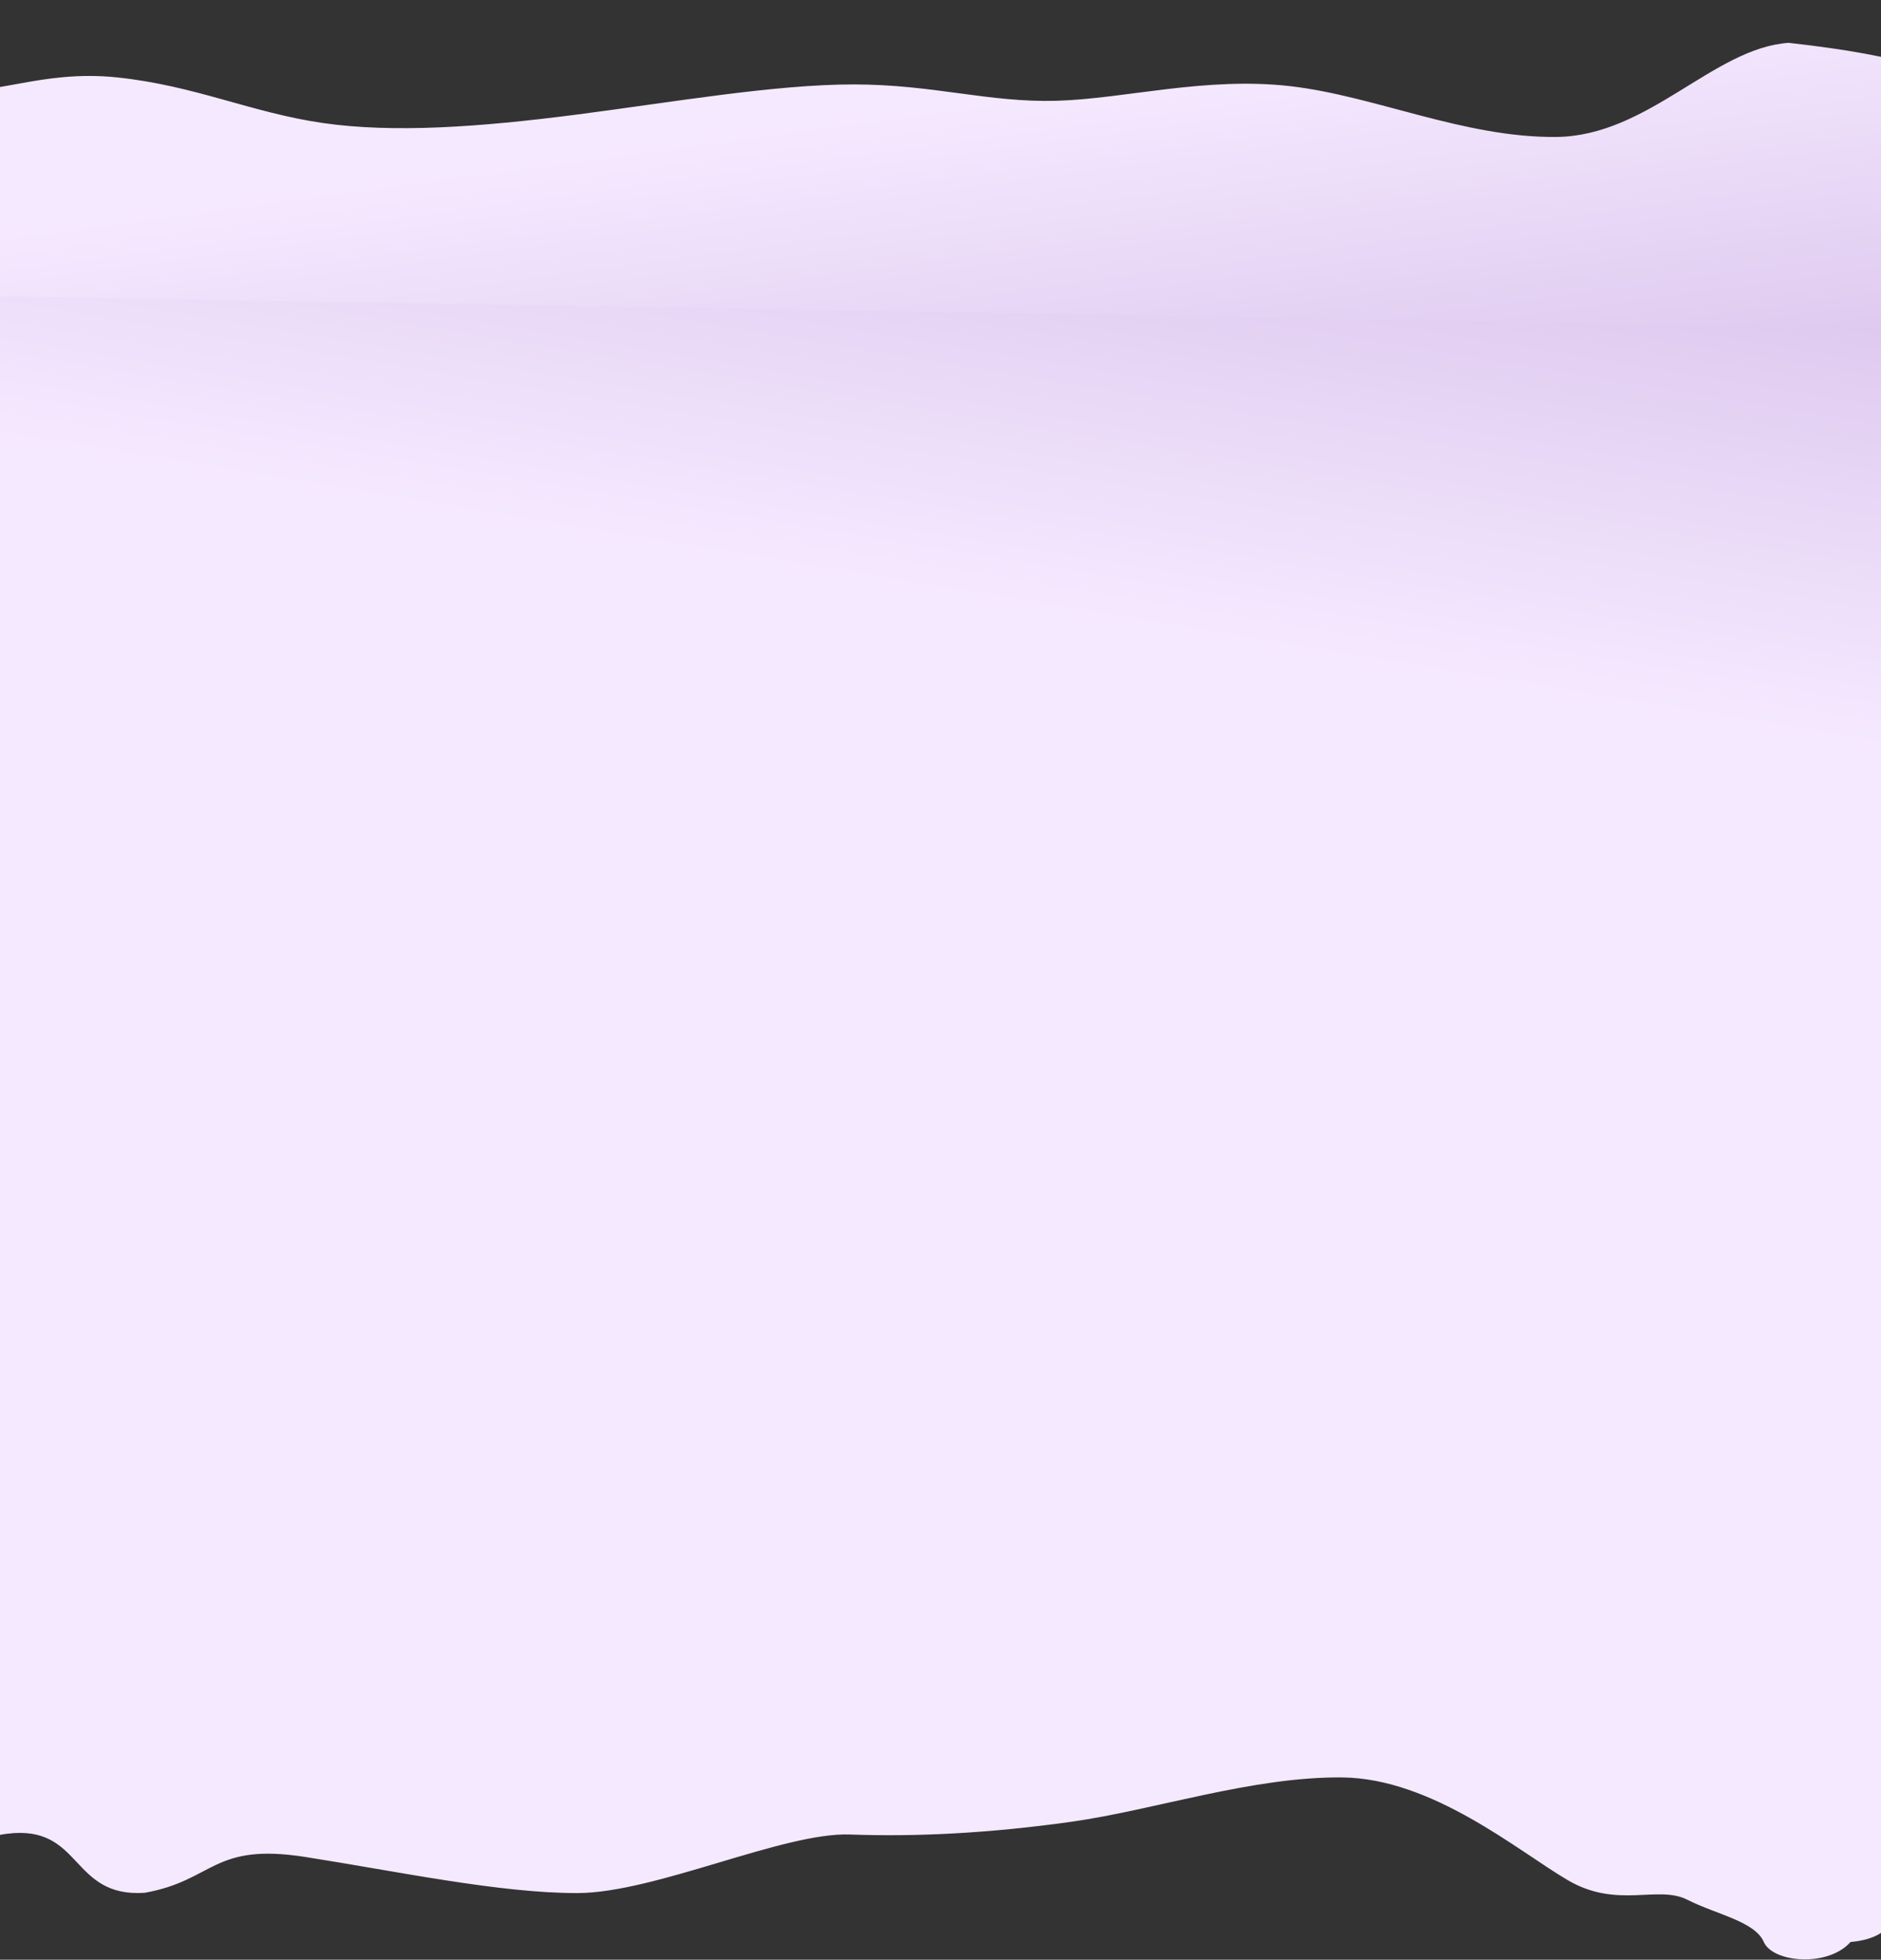
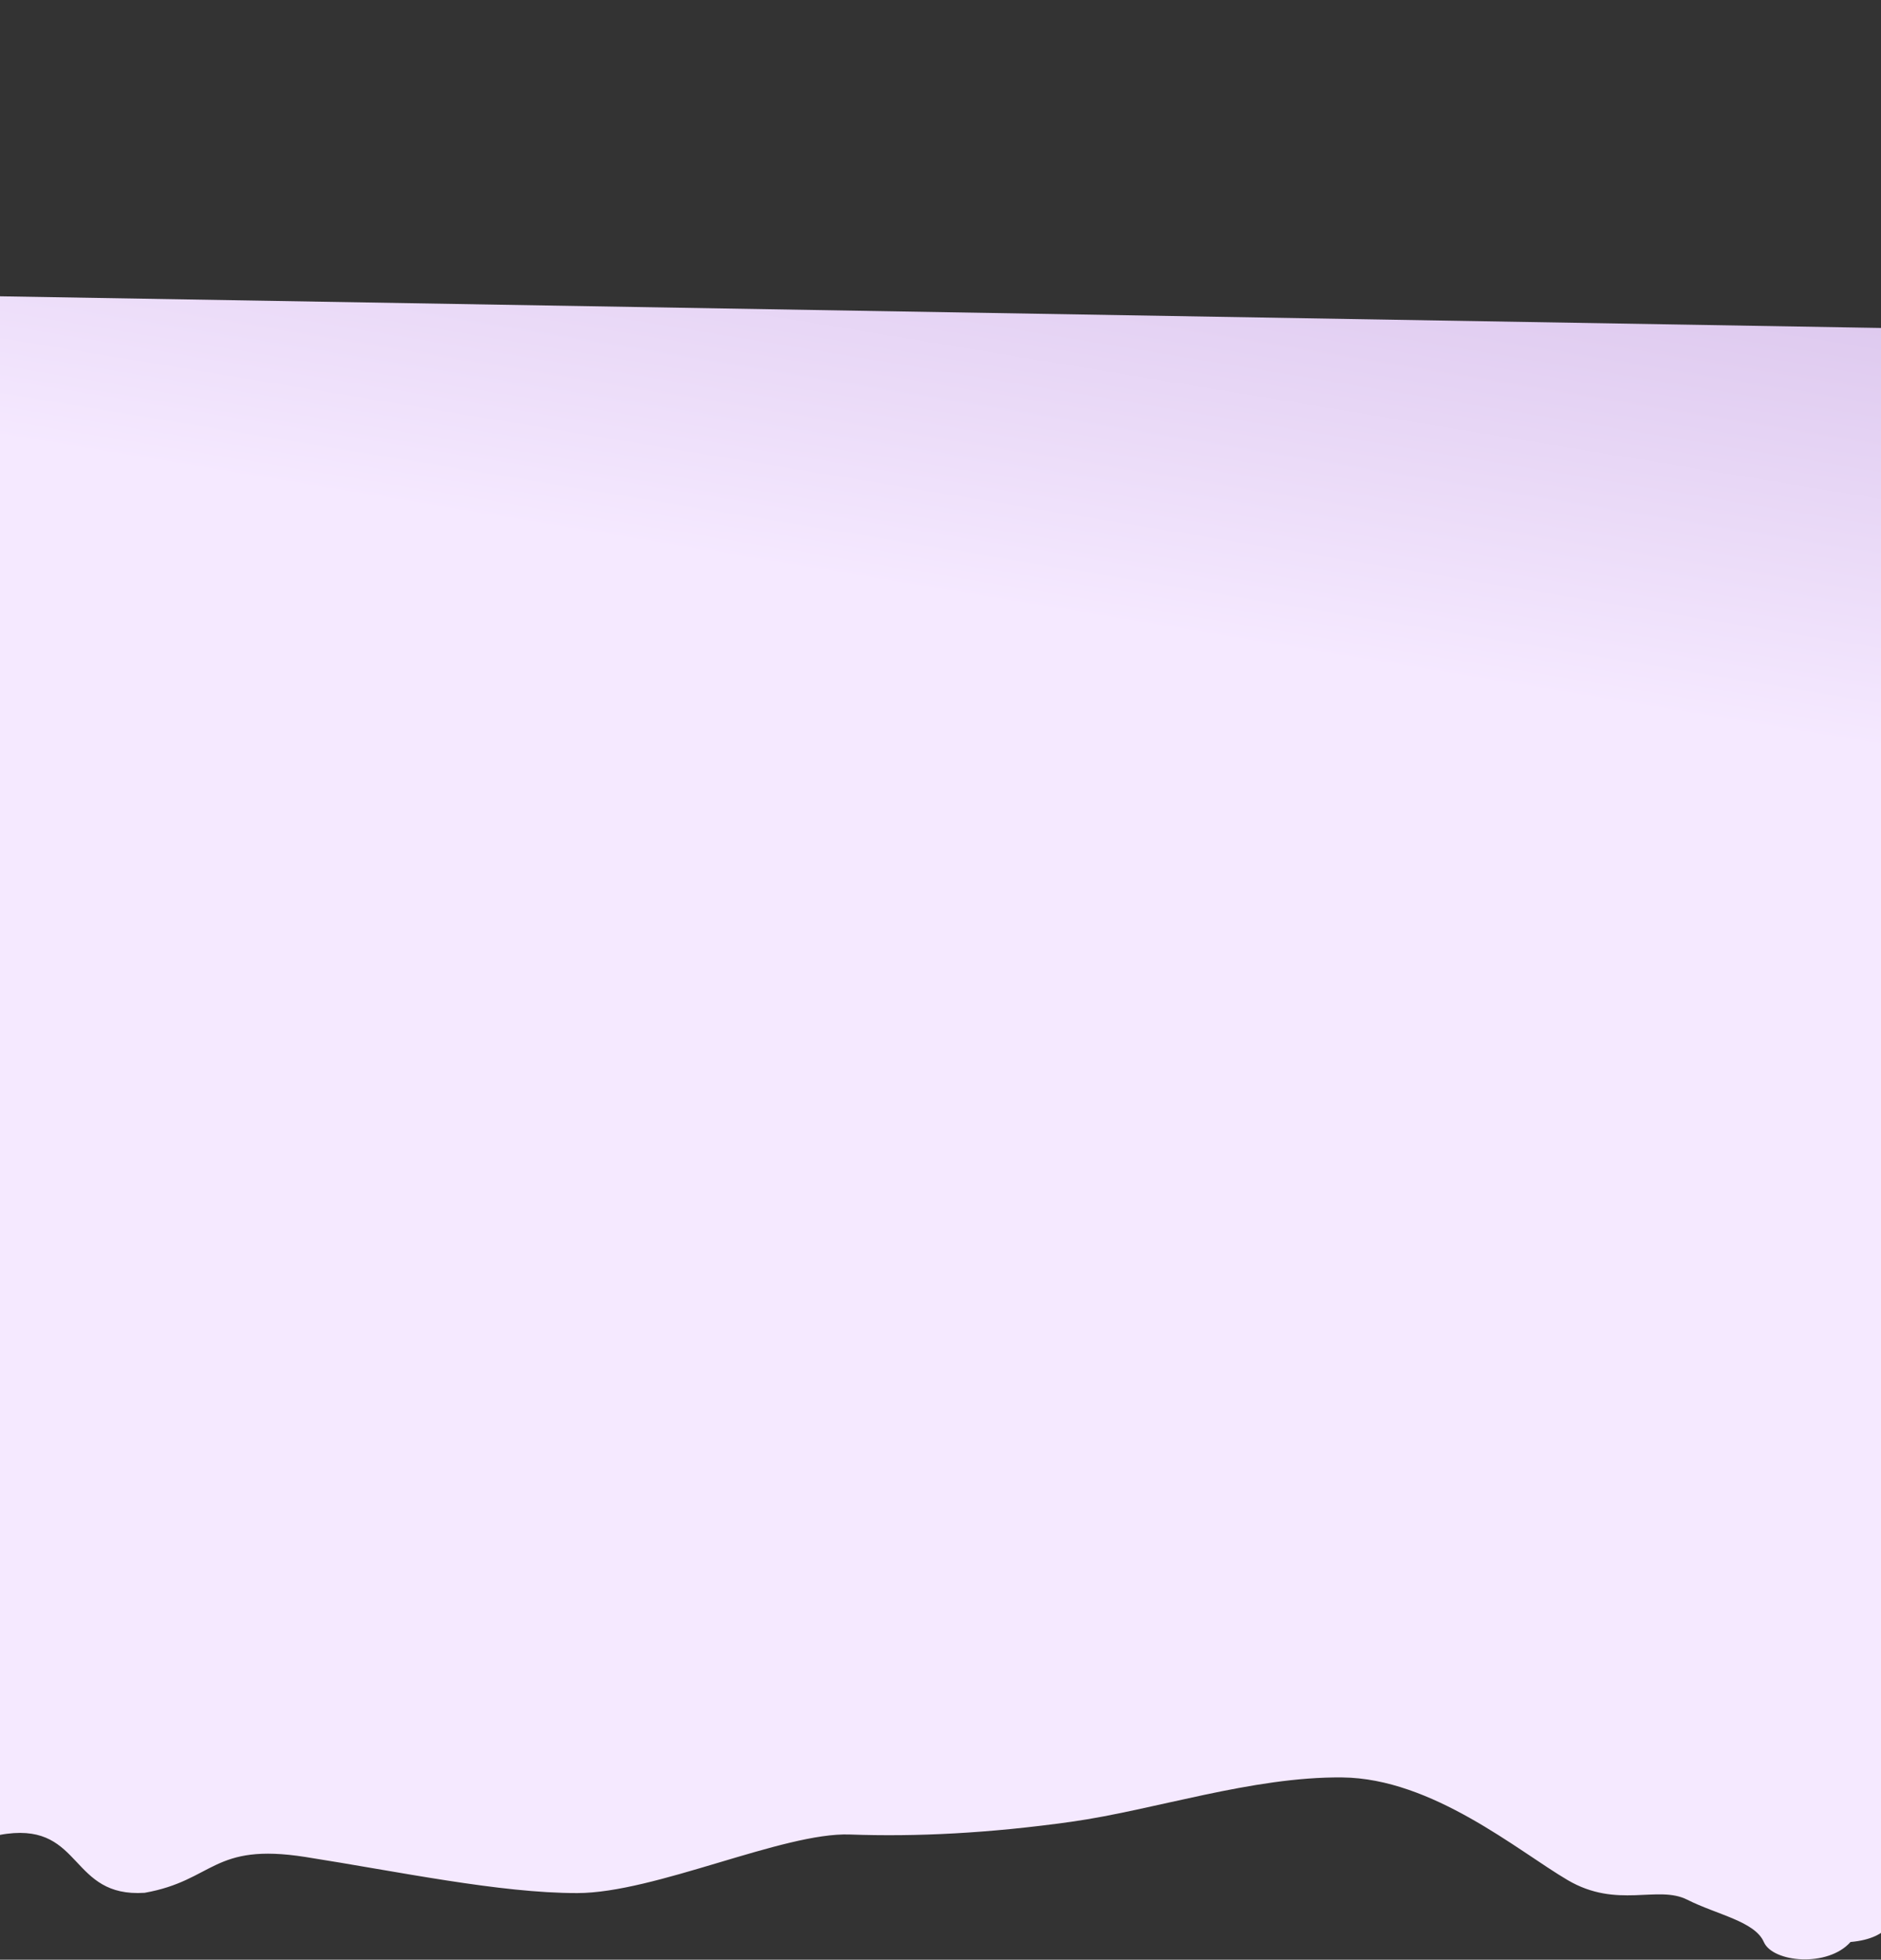
<svg xmlns="http://www.w3.org/2000/svg" width="956" height="996" viewBox="0 0 956 996" fill="none">
  <rect x="0" y="0" width="956" height="996" fill="#333333" stroke="none" />
-   <path d="M-46.641 168.705V50.027C-34.563 53.294 -32.916 44.093 -22.793 44.093C-4.92 50.027 20.076 35.219 59.562 39.346C99.047 43.473 127.637 57.218 163.873 62.489C200.109 67.759 243.993 64.556 292.34 58.335C340.688 52.114 393.499 42.876 433.984 42.907C474.469 42.937 502.627 52.237 537.197 51.214C571.768 50.191 612.751 38.847 655.782 43.797C698.814 48.747 743.895 69.991 790.838 69.609C837.781 69.228 870.89 24.307 909.099 21.774C1030.75 35.236 990.617 59.095 1026.91 59.522C1063.2 59.948 1067.75 27.847 1053.48 37.769C1046.34 5.666 1062.26 -7.176 1038.65 3.915C986.502 22.593 1047.44 50.027 994.187 50.027C1011.75 46.348 1004.62 48.781 999.129 50.027V168.705H-46.641Z" fill="url(#paint0_linear_210_219)" />
-   <path d="M-30.021 150.09L-99.5 950.968C-64.743 952.486 -77.461 948.974 -35.488 953C8.474 971.563 -35.038 936.912 3.512 932C42.061 927.089 35.512 964.5 73.512 962C108.889 955.727 107.909 936.376 155.11 943.779C202.311 951.183 253.871 962.177 293.396 962.141C332.921 962.104 398.183 931.154 431.934 932.371C465.685 933.588 502.509 931.782 544.521 925.891C586.532 920 636.335 902.909 682.165 903.364C727.995 903.818 771.512 940.721 796.748 955.544C821.985 970.366 842.442 957.889 857.512 965.5C872.581 973.111 891.873 976.5 896.442 987C901.012 997.5 929.012 1000 940.512 987C982.323 983.327 954.361 940.621 971.512 945C988.662 949.379 971.585 942.204 966.226 940.721L1000.73 167.433L-30.021 150.09Z" fill="url(#paint1_linear_210_219)" />
+   <path d="M-30.021 150.09C-64.743 952.486 -77.461 948.974 -35.488 953C8.474 971.563 -35.038 936.912 3.512 932C42.061 927.089 35.512 964.5 73.512 962C108.889 955.727 107.909 936.376 155.11 943.779C202.311 951.183 253.871 962.177 293.396 962.141C332.921 962.104 398.183 931.154 431.934 932.371C465.685 933.588 502.509 931.782 544.521 925.891C586.532 920 636.335 902.909 682.165 903.364C727.995 903.818 771.512 940.721 796.748 955.544C821.985 970.366 842.442 957.889 857.512 965.5C872.581 973.111 891.873 976.5 896.442 987C901.012 997.5 929.012 1000 940.512 987C982.323 983.327 954.361 940.621 971.512 945C988.662 949.379 971.585 942.204 966.226 940.721L1000.73 167.433L-30.021 150.09Z" fill="url(#paint1_linear_210_219)" />
  <defs>
    <linearGradient id="paint0_linear_210_219" x1="505.971" y1="37.872" x2="537.65" y2="272.004" gradientUnits="userSpaceOnUse">
      <stop offset="0.05" stop-color="#F5E9FF" />
      <stop offset="0.95" stop-color="#DAC4EC" />
    </linearGradient>
    <linearGradient id="paint1_linear_210_219" x1="518.676" y1="323.399" x2="564.236" y2="47.168" gradientUnits="userSpaceOnUse">
      <stop offset="0.05" stop-color="#F5E9FF" />
      <stop offset="0.95" stop-color="#DAC4EC" />
    </linearGradient>
  </defs>
</svg>